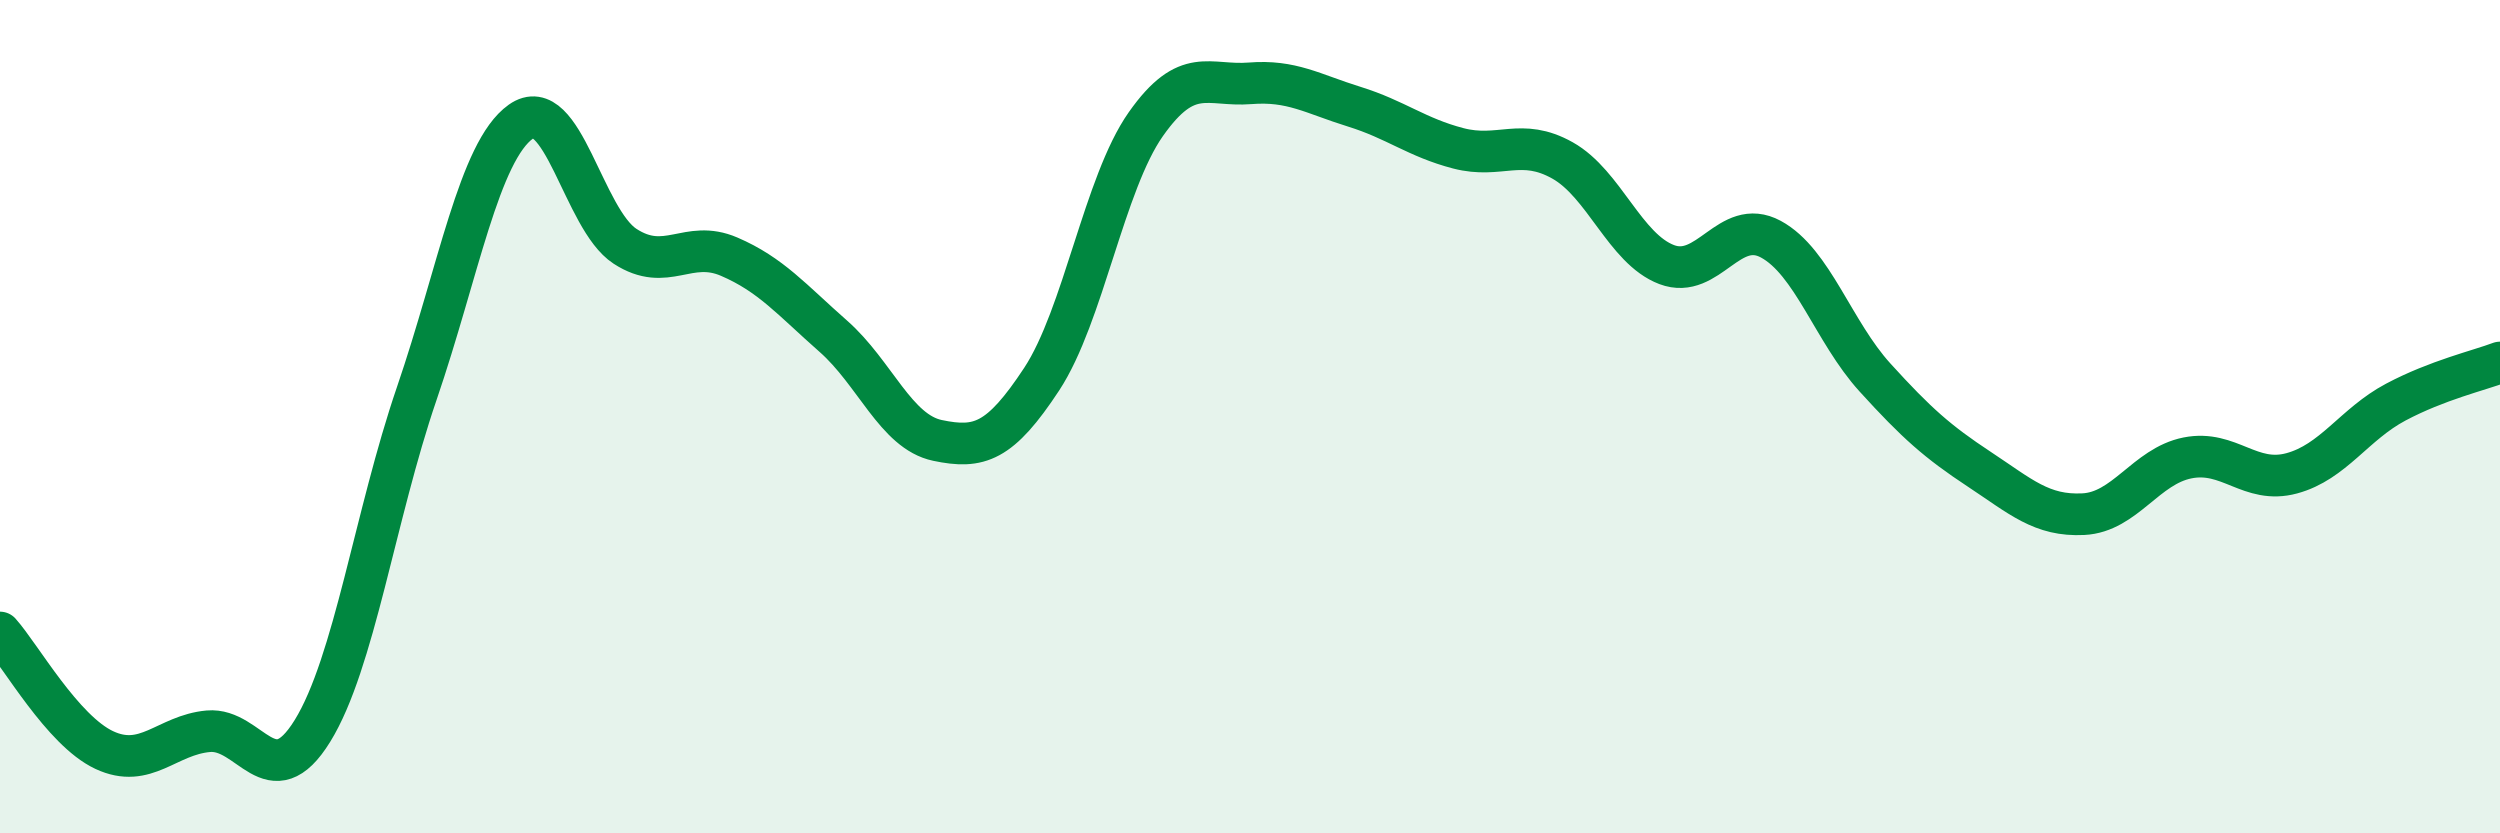
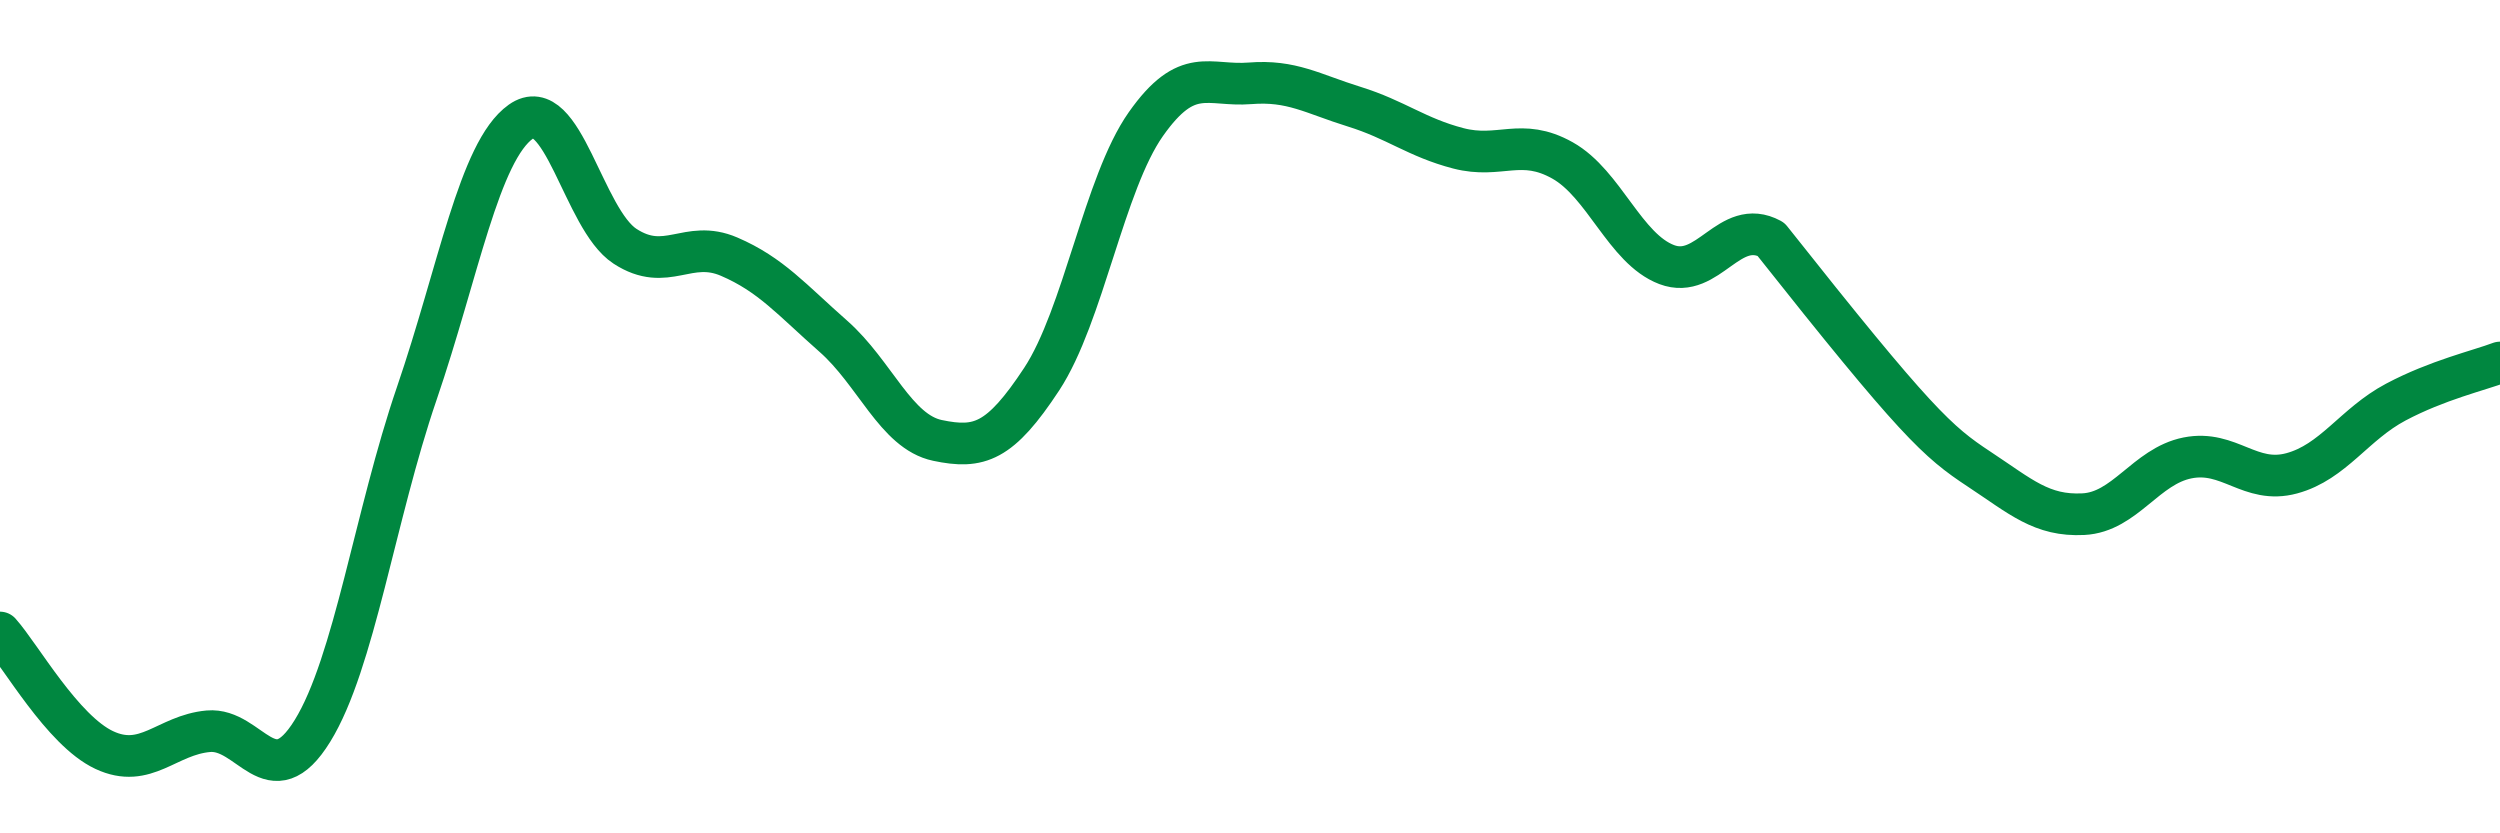
<svg xmlns="http://www.w3.org/2000/svg" width="60" height="20" viewBox="0 0 60 20">
-   <path d="M 0,15.18 C 0.5,15.74 1.5,17.53 2.5,18 C 3.5,18.47 4,17.64 5,17.55 C 6,17.46 6.5,19.16 7.5,17.54 C 8.5,15.92 9,12.37 10,9.45 C 11,6.53 11.5,3.63 12.5,2.92 C 13.5,2.21 14,5.26 15,5.91 C 16,6.56 16.5,5.73 17.5,6.16 C 18.5,6.59 19,7.19 20,8.07 C 21,8.95 21.5,10.36 22.5,10.57 C 23.5,10.78 24,10.62 25,9.1 C 26,7.58 26.5,4.4 27.5,2.98 C 28.5,1.56 29,2.08 30,2 C 31,1.92 31.5,2.25 32.5,2.56 C 33.5,2.87 34,3.3 35,3.56 C 36,3.82 36.5,3.29 37.5,3.85 C 38.5,4.41 39,5.97 40,6.35 C 41,6.73 41.5,5.2 42.5,5.74 C 43.5,6.28 44,7.96 45,9.06 C 46,10.16 46.5,10.6 47.5,11.26 C 48.5,11.92 49,12.39 50,12.34 C 51,12.29 51.5,11.19 52.5,10.99 C 53.5,10.79 54,11.63 55,11.36 C 56,11.09 56.5,10.18 57.5,9.65 C 58.5,9.12 59.5,8.89 60,8.7L60 20L0 20Z" fill="#008740" opacity="0.1" stroke-linecap="round" stroke-linejoin="round" />
-   <path d="M 0,15.18 C 0.5,15.74 1.5,17.53 2.5,18 C 3.5,18.47 4,17.64 5,17.55 C 6,17.46 6.5,19.16 7.5,17.54 C 8.5,15.92 9,12.37 10,9.45 C 11,6.53 11.5,3.63 12.5,2.92 C 13.5,2.21 14,5.26 15,5.91 C 16,6.56 16.5,5.73 17.5,6.16 C 18.5,6.59 19,7.19 20,8.07 C 21,8.95 21.5,10.36 22.5,10.57 C 23.5,10.78 24,10.62 25,9.1 C 26,7.58 26.5,4.4 27.5,2.98 C 28.5,1.56 29,2.08 30,2 C 31,1.92 31.5,2.25 32.5,2.56 C 33.5,2.87 34,3.3 35,3.56 C 36,3.82 36.5,3.29 37.5,3.85 C 38.5,4.41 39,5.97 40,6.35 C 41,6.73 41.5,5.2 42.5,5.74 C 43.5,6.28 44,7.96 45,9.06 C 46,10.16 46.5,10.6 47.5,11.26 C 48.5,11.92 49,12.39 50,12.34 C 51,12.29 51.5,11.19 52.5,10.99 C 53.5,10.79 54,11.63 55,11.36 C 56,11.09 56.5,10.18 57.5,9.65 C 58.5,9.12 59.5,8.89 60,8.7" stroke="#008740" stroke-width="1" fill="none" stroke-linecap="round" stroke-linejoin="round" />
+   <path d="M 0,15.18 C 0.5,15.74 1.5,17.53 2.5,18 C 3.5,18.47 4,17.64 5,17.55 C 6,17.46 6.5,19.16 7.5,17.54 C 8.5,15.92 9,12.37 10,9.45 C 11,6.53 11.5,3.63 12.5,2.92 C 13.5,2.21 14,5.26 15,5.91 C 16,6.56 16.5,5.73 17.5,6.16 C 18.5,6.59 19,7.19 20,8.07 C 21,8.95 21.5,10.36 22.5,10.57 C 23.5,10.78 24,10.62 25,9.1 C 26,7.58 26.5,4.4 27.5,2.98 C 28.5,1.56 29,2.08 30,2 C 31,1.92 31.5,2.25 32.5,2.56 C 33.5,2.87 34,3.3 35,3.56 C 36,3.82 36.5,3.29 37.5,3.85 C 38.5,4.41 39,5.97 40,6.35 C 41,6.73 41.5,5.2 42.5,5.74 C 46,10.16 46.5,10.6 47.5,11.26 C 48.5,11.92 49,12.39 50,12.34 C 51,12.29 51.5,11.19 52.5,10.99 C 53.5,10.79 54,11.63 55,11.36 C 56,11.09 56.5,10.18 57.5,9.65 C 58.5,9.12 59.5,8.89 60,8.7" stroke="#008740" stroke-width="1" fill="none" stroke-linecap="round" stroke-linejoin="round" />
</svg>